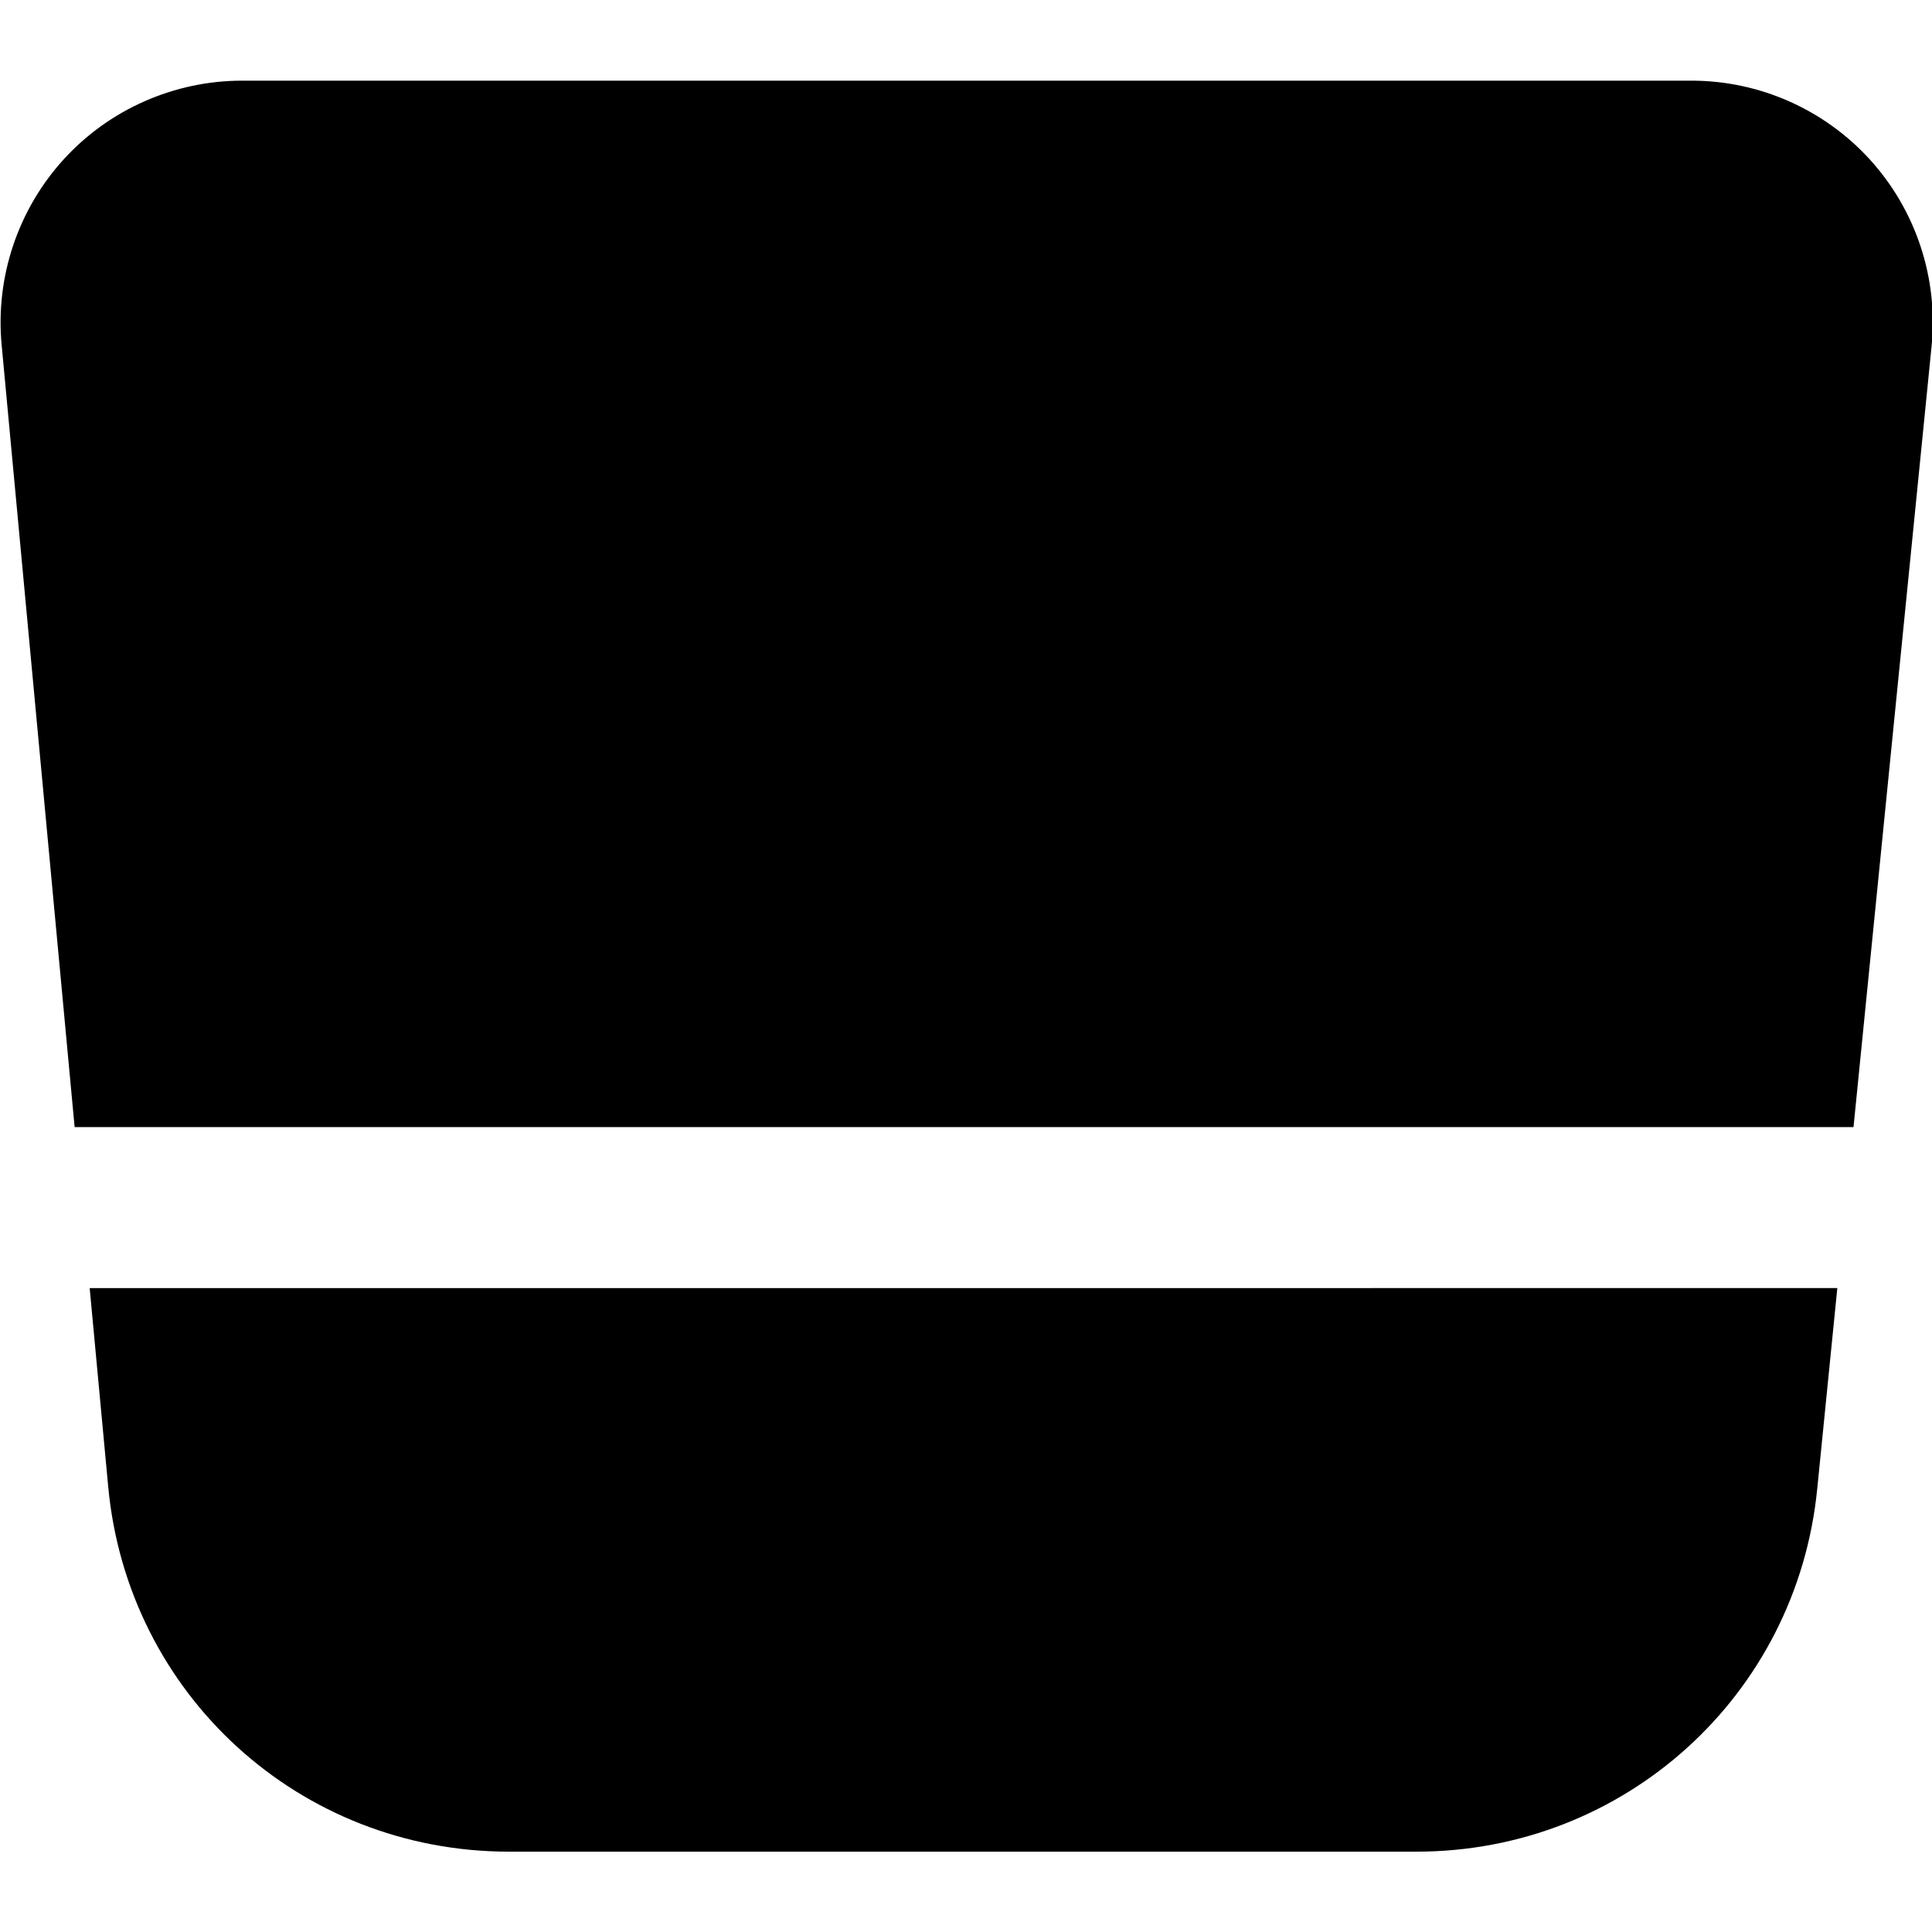
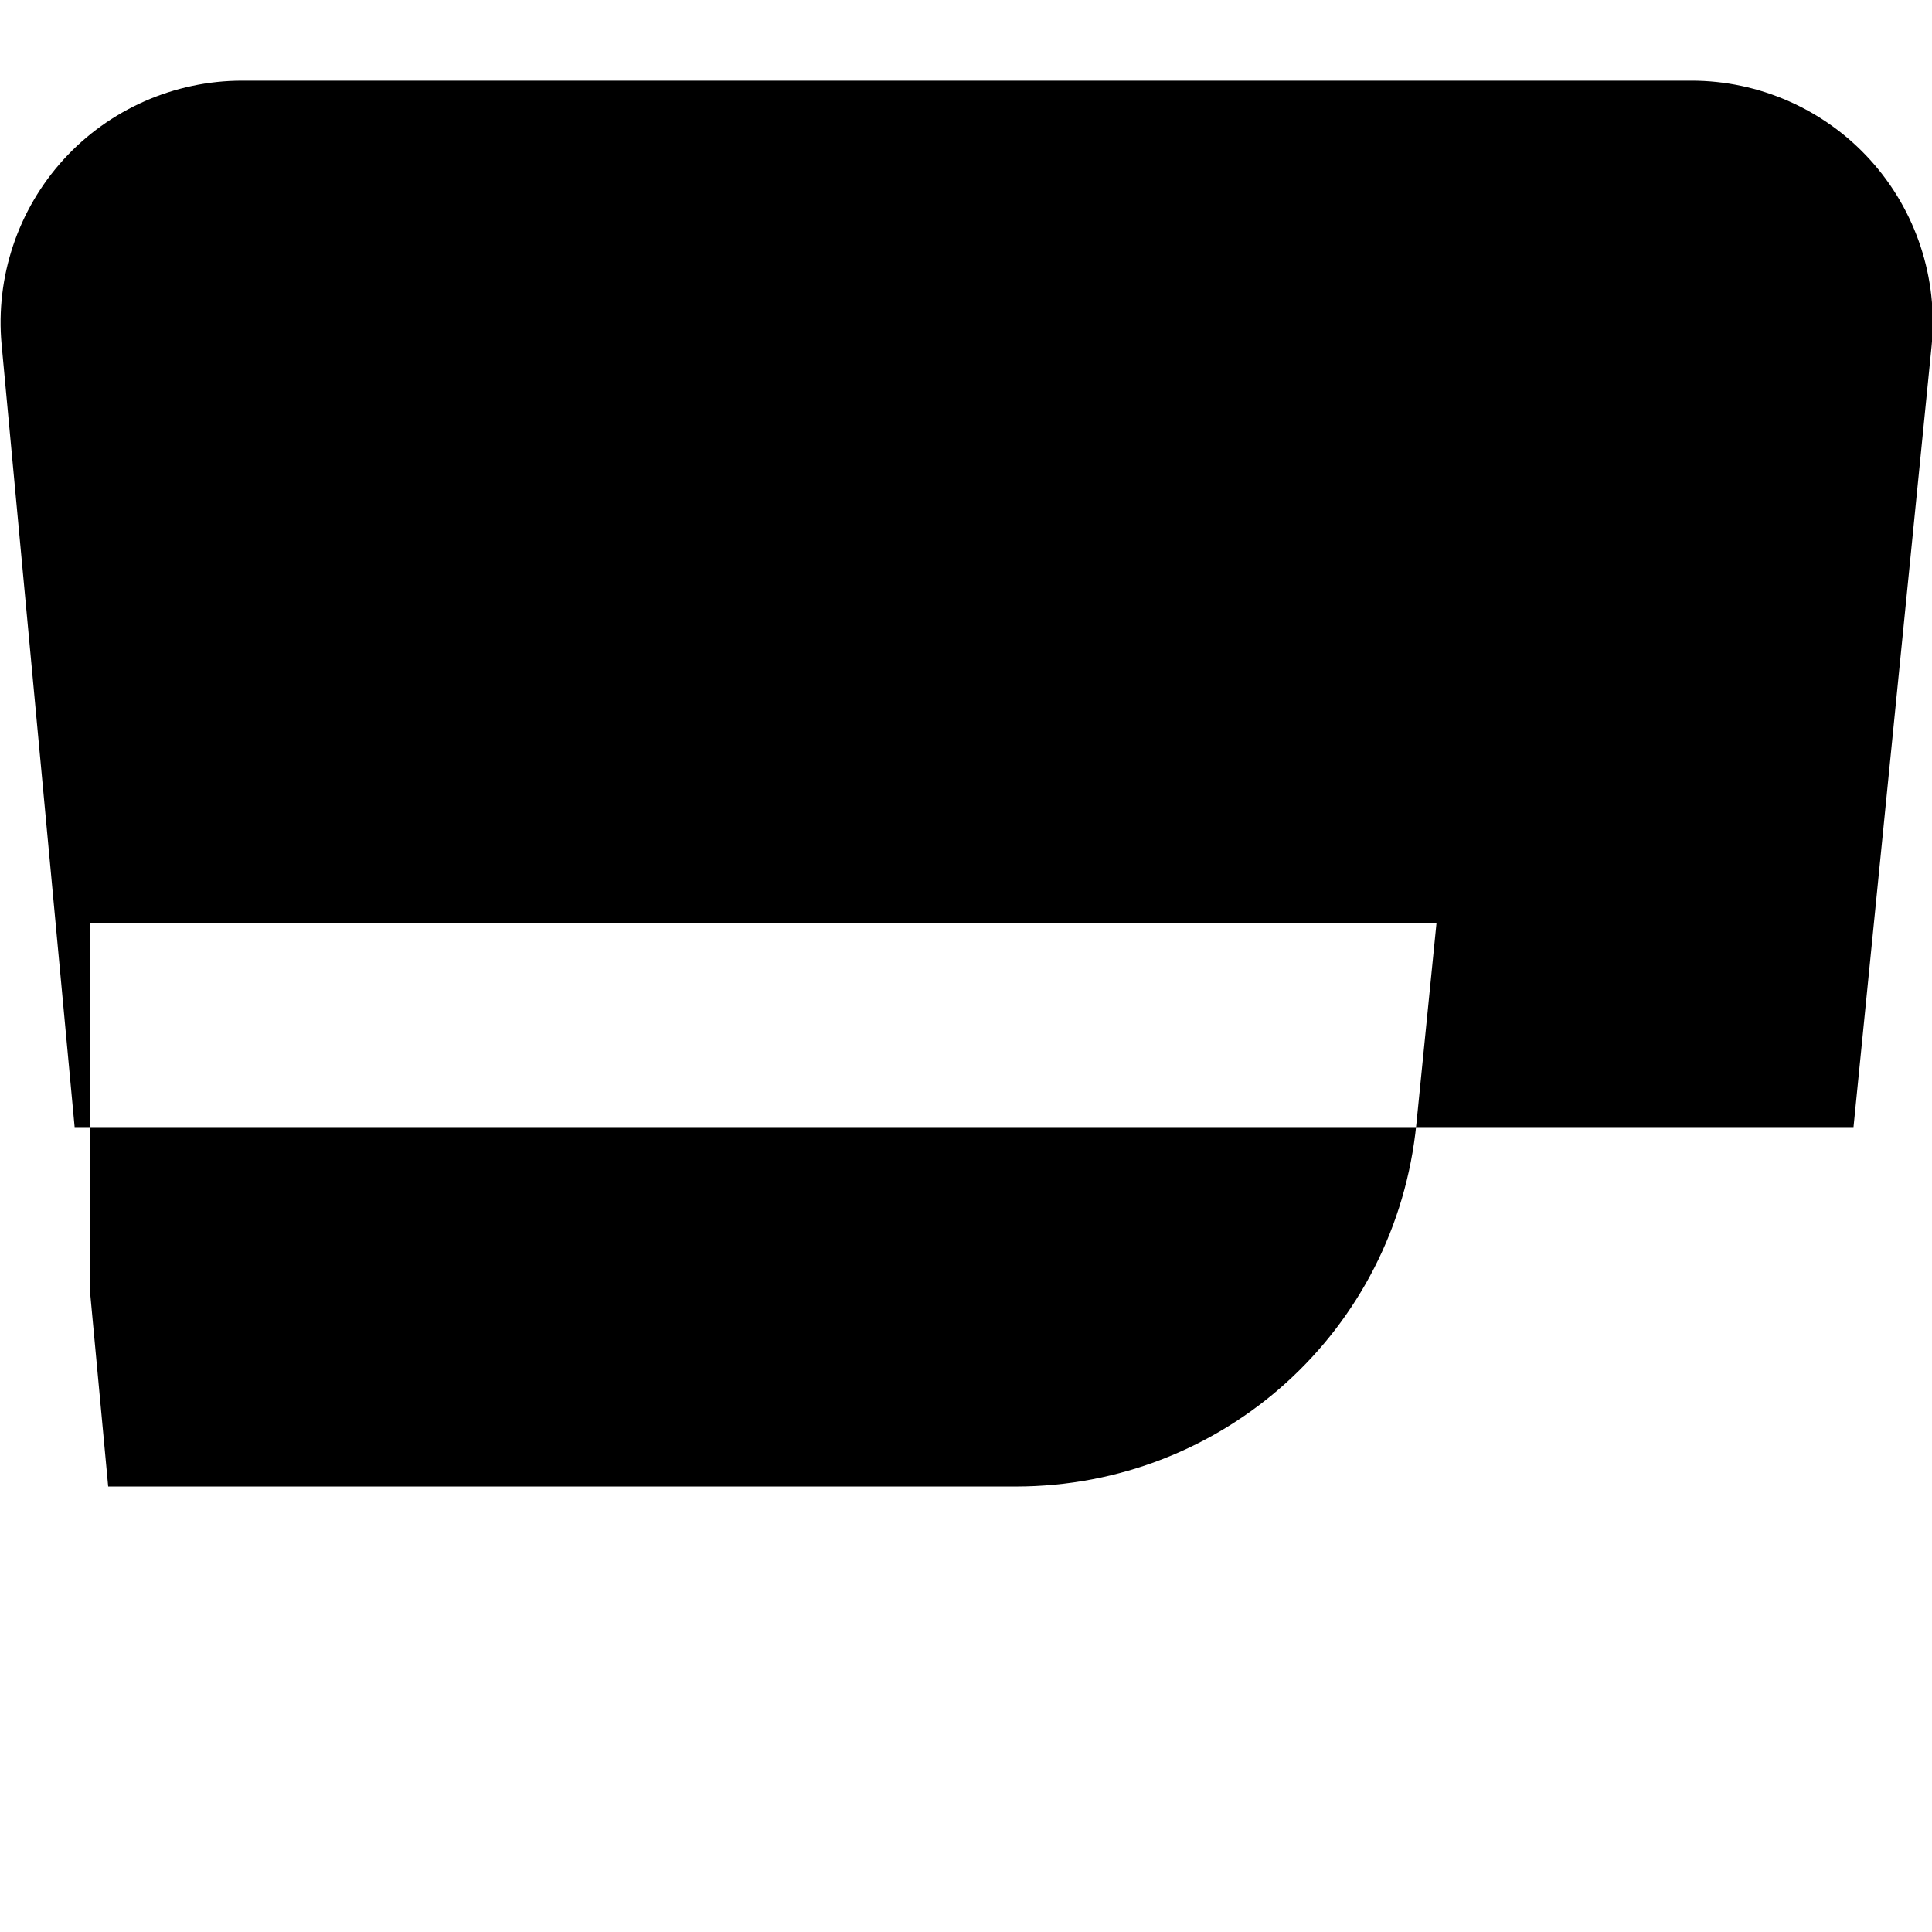
<svg xmlns="http://www.w3.org/2000/svg" id="Layer_1" data-name="Layer 1" viewBox="0 0 24 24" width="512" height="512">
-   <path d="m.02,4.28c-.078-.838.203-1.676.77-2.299.567-.623,1.376-.979,2.218-.979h18.001c.846-.001,1.656.358,2.224.985.568.627.846,1.47.762,2.312l-.97,9.702H.927S.02,4.28.02,4.28Zm1.094,11.721l.23,2.465c.241,2.586,2.381,4.536,4.979,4.536h11.275c2.58-.001,4.72-1.937,4.976-4.504l.25-2.497H1.114Z" />
+   <path d="m.02,4.28c-.078-.838.203-1.676.77-2.299.567-.623,1.376-.979,2.218-.979h18.001c.846-.001,1.656.358,2.224.985.568.627.846,1.47.762,2.312l-.97,9.702H.927S.02,4.28.02,4.28Zm1.094,11.721l.23,2.465h11.275c2.58-.001,4.72-1.937,4.976-4.504l.25-2.497H1.114Z" />
</svg>